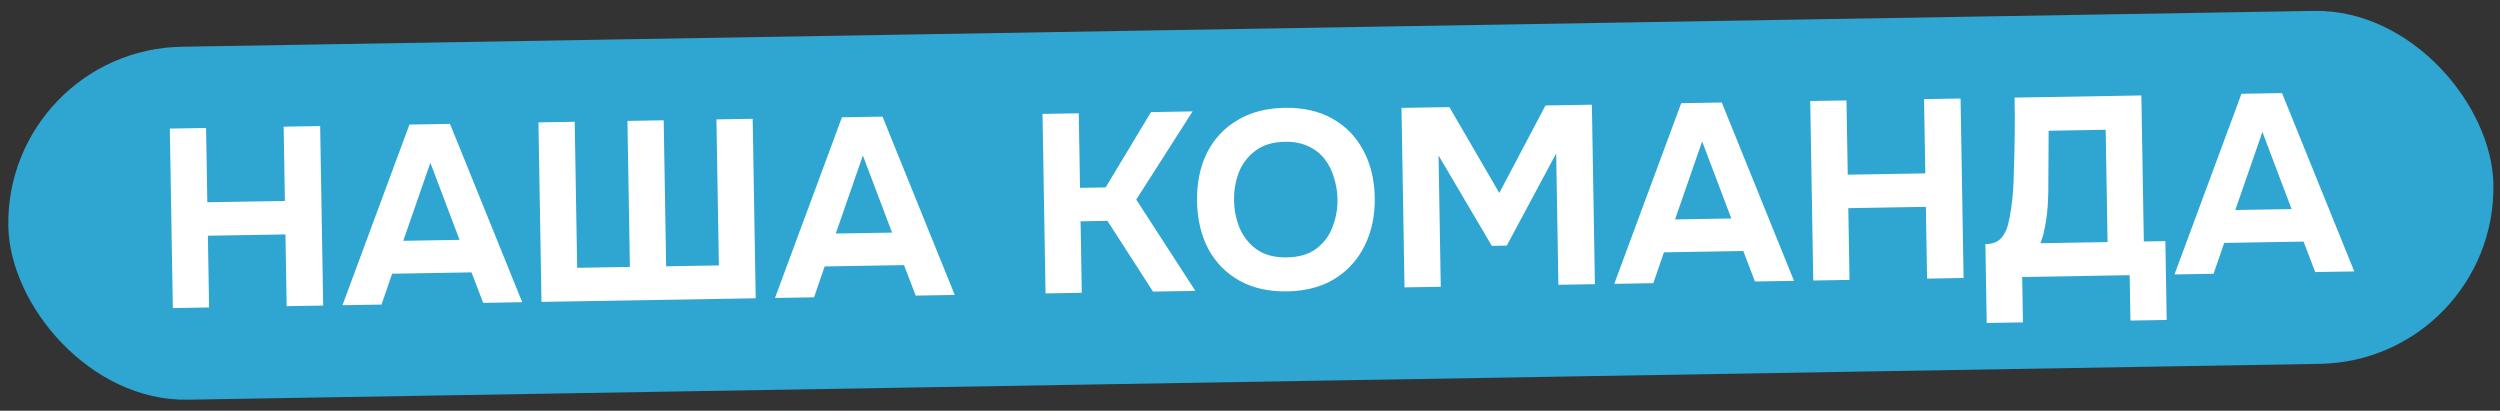
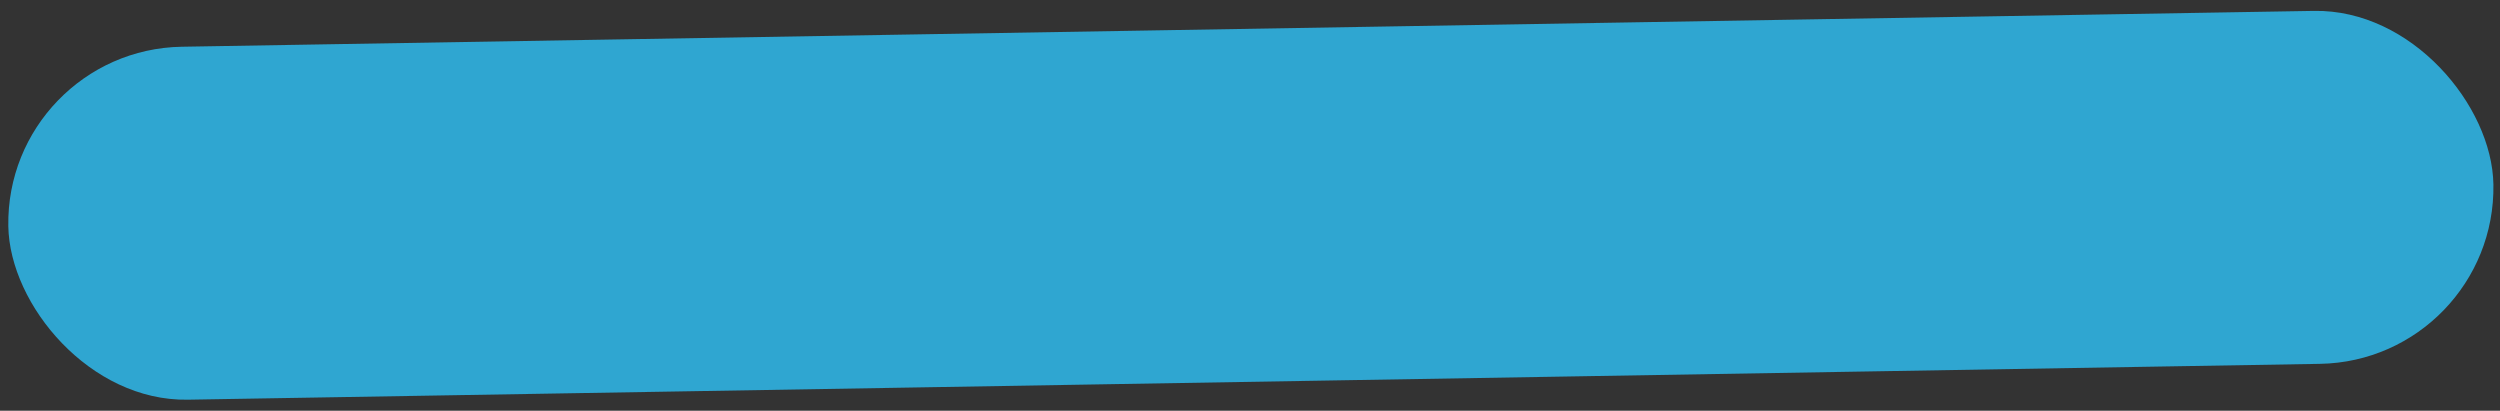
<svg xmlns="http://www.w3.org/2000/svg" width="493" height="81" viewBox="0 0 493 81" fill="none">
  <rect x="0" y="0" width="493" height="81" fill="#333333" stroke="none" />
  <rect x="1.054" y="9.802" width="490.13" height="69.612" rx="34.806" transform="rotate(-0.963 1.054 9.802)" fill="#2FA6D1" />
-   <path d="M34.084 60.753L33.489 25.358L40.638 25.238L40.884 39.886L56.182 39.629L55.936 24.981L63.135 24.86L63.73 60.255L56.531 60.376L56.293 46.228L40.995 46.485L41.233 60.633L34.084 60.753ZM67.537 60.191L80.74 24.564L88.739 24.429L102.982 59.595L95.283 59.724L92.982 53.712L77.334 53.975L75.236 60.061L67.537 60.191ZM79.525 47.487L90.624 47.301L84.868 32.095L79.525 47.487ZM106.779 59.531L106.184 24.136L113.333 24.016L113.817 52.812L124.215 52.637L123.731 23.841L130.88 23.721L131.364 52.517L141.763 52.342L141.279 23.546L148.428 23.426L149.023 58.821L106.779 59.531ZM152.828 58.757L166.031 23.13L174.03 22.996L188.273 58.161L180.574 58.291L178.273 52.279L162.625 52.542L160.527 58.628L152.828 58.757ZM164.816 46.054L175.915 45.867L170.158 30.662L164.816 46.054ZM206.179 57.86L205.584 22.465L212.733 22.345L212.98 37.043L218.029 36.958L226.981 22.106L235.18 21.968L224.07 39.357L235.724 57.364L227.376 57.504L218.39 43.553L213.091 43.642L213.328 57.74L206.179 57.86ZM253.808 57.46C250.175 57.521 247.029 56.807 244.37 55.318C241.745 53.829 239.709 51.746 238.264 49.07C236.852 46.36 236.116 43.239 236.057 39.706C235.996 36.106 236.643 32.928 237.997 30.172C239.384 27.415 241.381 25.264 243.989 23.72C246.596 22.143 249.716 21.324 253.349 21.262C256.949 21.202 260.061 21.9 262.686 23.356C265.31 24.812 267.345 26.878 268.791 29.554C270.269 32.23 271.039 35.367 271.099 38.967C271.159 42.5 270.495 45.661 269.108 48.452C267.754 51.208 265.774 53.392 263.168 55.002C260.594 56.579 257.474 57.398 253.808 57.46ZM253.795 50.759C256.195 50.719 258.135 50.136 259.616 49.011C261.098 47.886 262.157 46.451 262.794 44.707C263.465 42.962 263.785 41.14 263.753 39.24C263.729 37.84 263.506 36.461 263.083 35.101C262.693 33.741 262.09 32.517 261.271 31.431C260.453 30.344 259.388 29.495 258.078 28.884C256.767 28.239 255.195 27.932 253.362 27.963C250.995 28.003 249.072 28.585 247.59 29.71C246.108 30.802 245.015 32.221 244.311 33.966C243.641 35.711 243.322 37.567 243.355 39.533C243.388 41.499 243.769 43.343 244.498 45.065C245.26 46.785 246.401 48.183 247.919 49.258C249.47 50.298 251.429 50.799 253.795 50.759ZM276.969 56.671L276.374 21.276L285.823 21.117L295.659 38.054L304.77 20.798L313.919 20.645L314.514 56.039L307.315 56.16L306.88 30.264L297.134 48.431L294.184 48.48L283.683 30.654L284.118 56.55L276.969 56.671ZM318.332 55.975L331.535 20.349L339.534 20.214L353.777 55.38L346.078 55.509L343.777 49.497L328.129 49.76L326.031 55.846L318.332 55.975ZM330.32 43.272L341.419 43.086L335.662 27.88L330.32 43.272ZM357.573 55.316L356.978 19.921L364.127 19.801L364.374 34.449L379.671 34.191L379.425 19.544L386.624 19.423L387.219 54.818L380.02 54.939L379.782 40.791L364.484 41.048L364.722 55.196L357.573 55.316ZM391.777 63.692L391.516 48.144C392.882 48.121 393.893 47.754 394.548 47.043C395.202 46.332 395.671 45.458 395.954 44.419C396.236 43.348 396.45 42.227 396.597 41.058C396.778 39.888 396.908 38.703 396.988 37.501C397.067 36.3 397.114 35.132 397.129 33.998C397.219 31.43 397.277 28.928 397.303 26.494C397.328 24.06 397.321 21.643 397.281 19.244L422.277 18.823L422.761 47.619L427.011 47.548L427.272 63.096L420.123 63.216L419.973 54.267L398.776 54.623L398.926 63.572L391.777 63.692ZM402.364 47.962L415.612 47.739L415.24 25.593L403.992 25.782L403.929 36.934C403.94 37.601 403.92 38.401 403.869 39.336C403.851 40.236 403.784 41.187 403.667 42.189C403.551 43.191 403.384 44.194 403.168 45.198C402.985 46.201 402.717 47.123 402.364 47.962ZM428.814 54.118L442.017 18.492L450.016 18.357L464.259 53.523L456.56 53.652L454.259 47.64L438.611 47.903L436.513 53.989L428.814 54.118ZM440.803 41.415L451.901 41.229L446.145 26.023L440.803 41.415Z" fill="white" />
</svg>